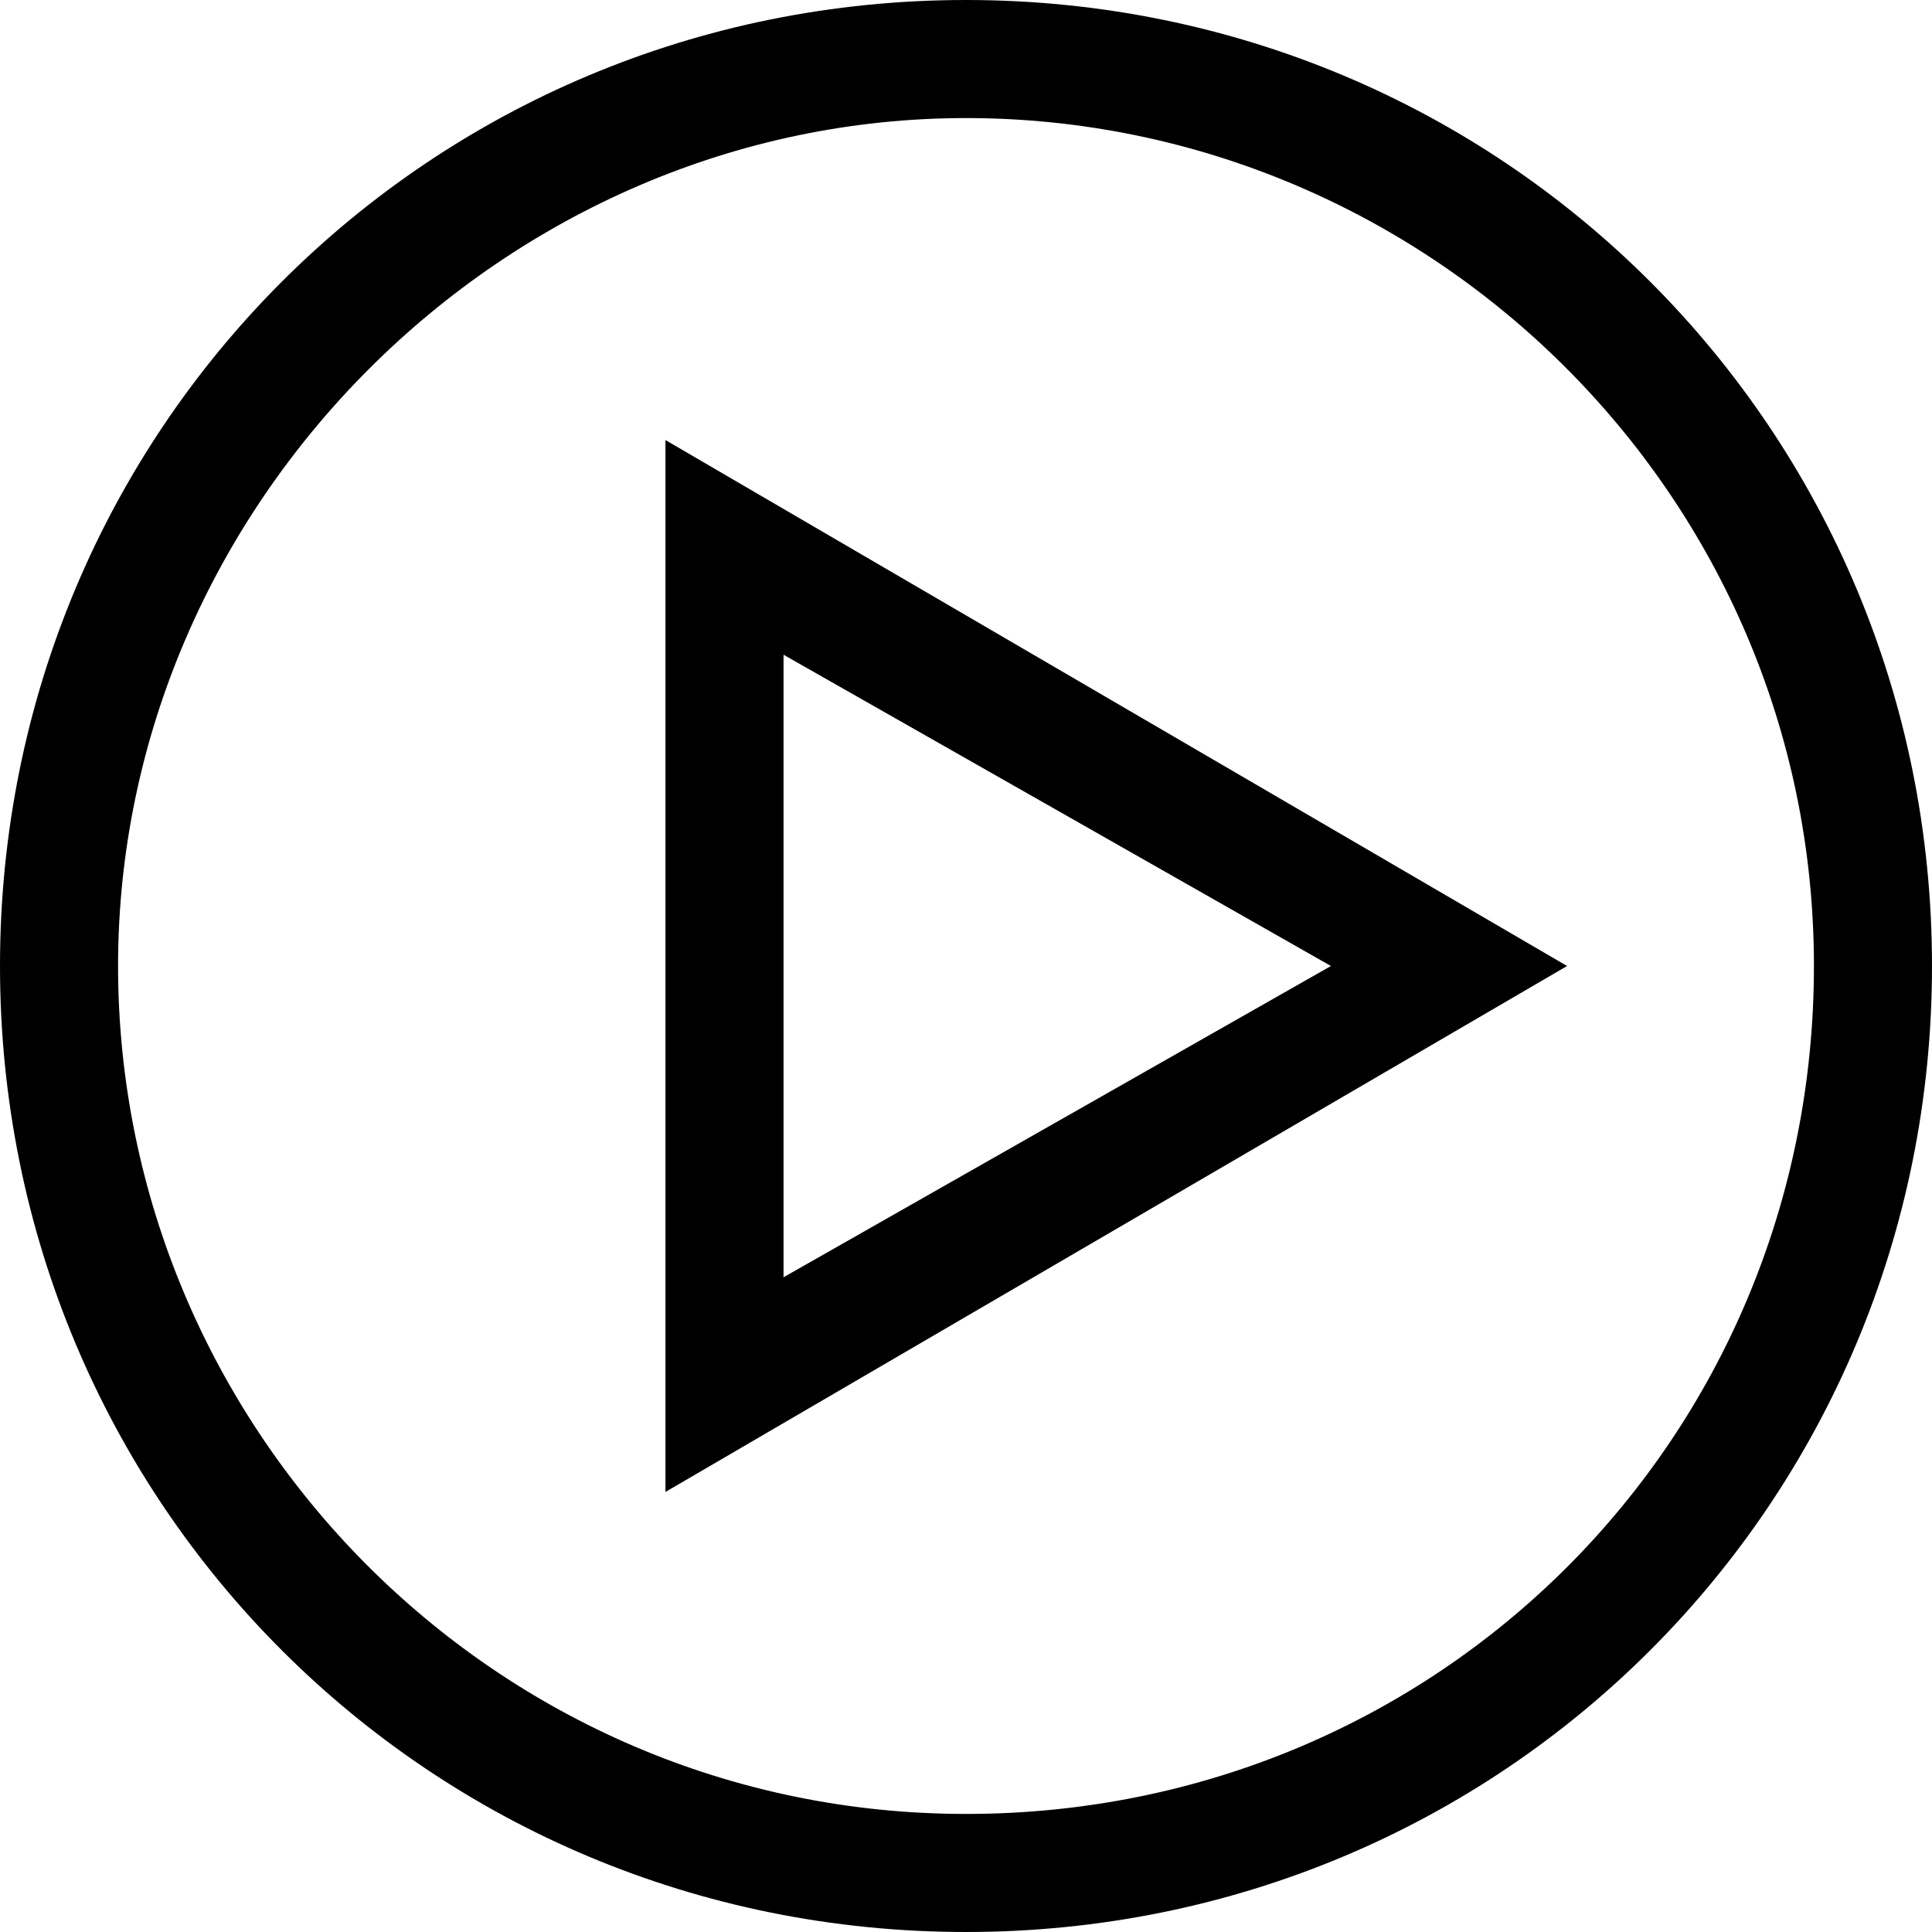
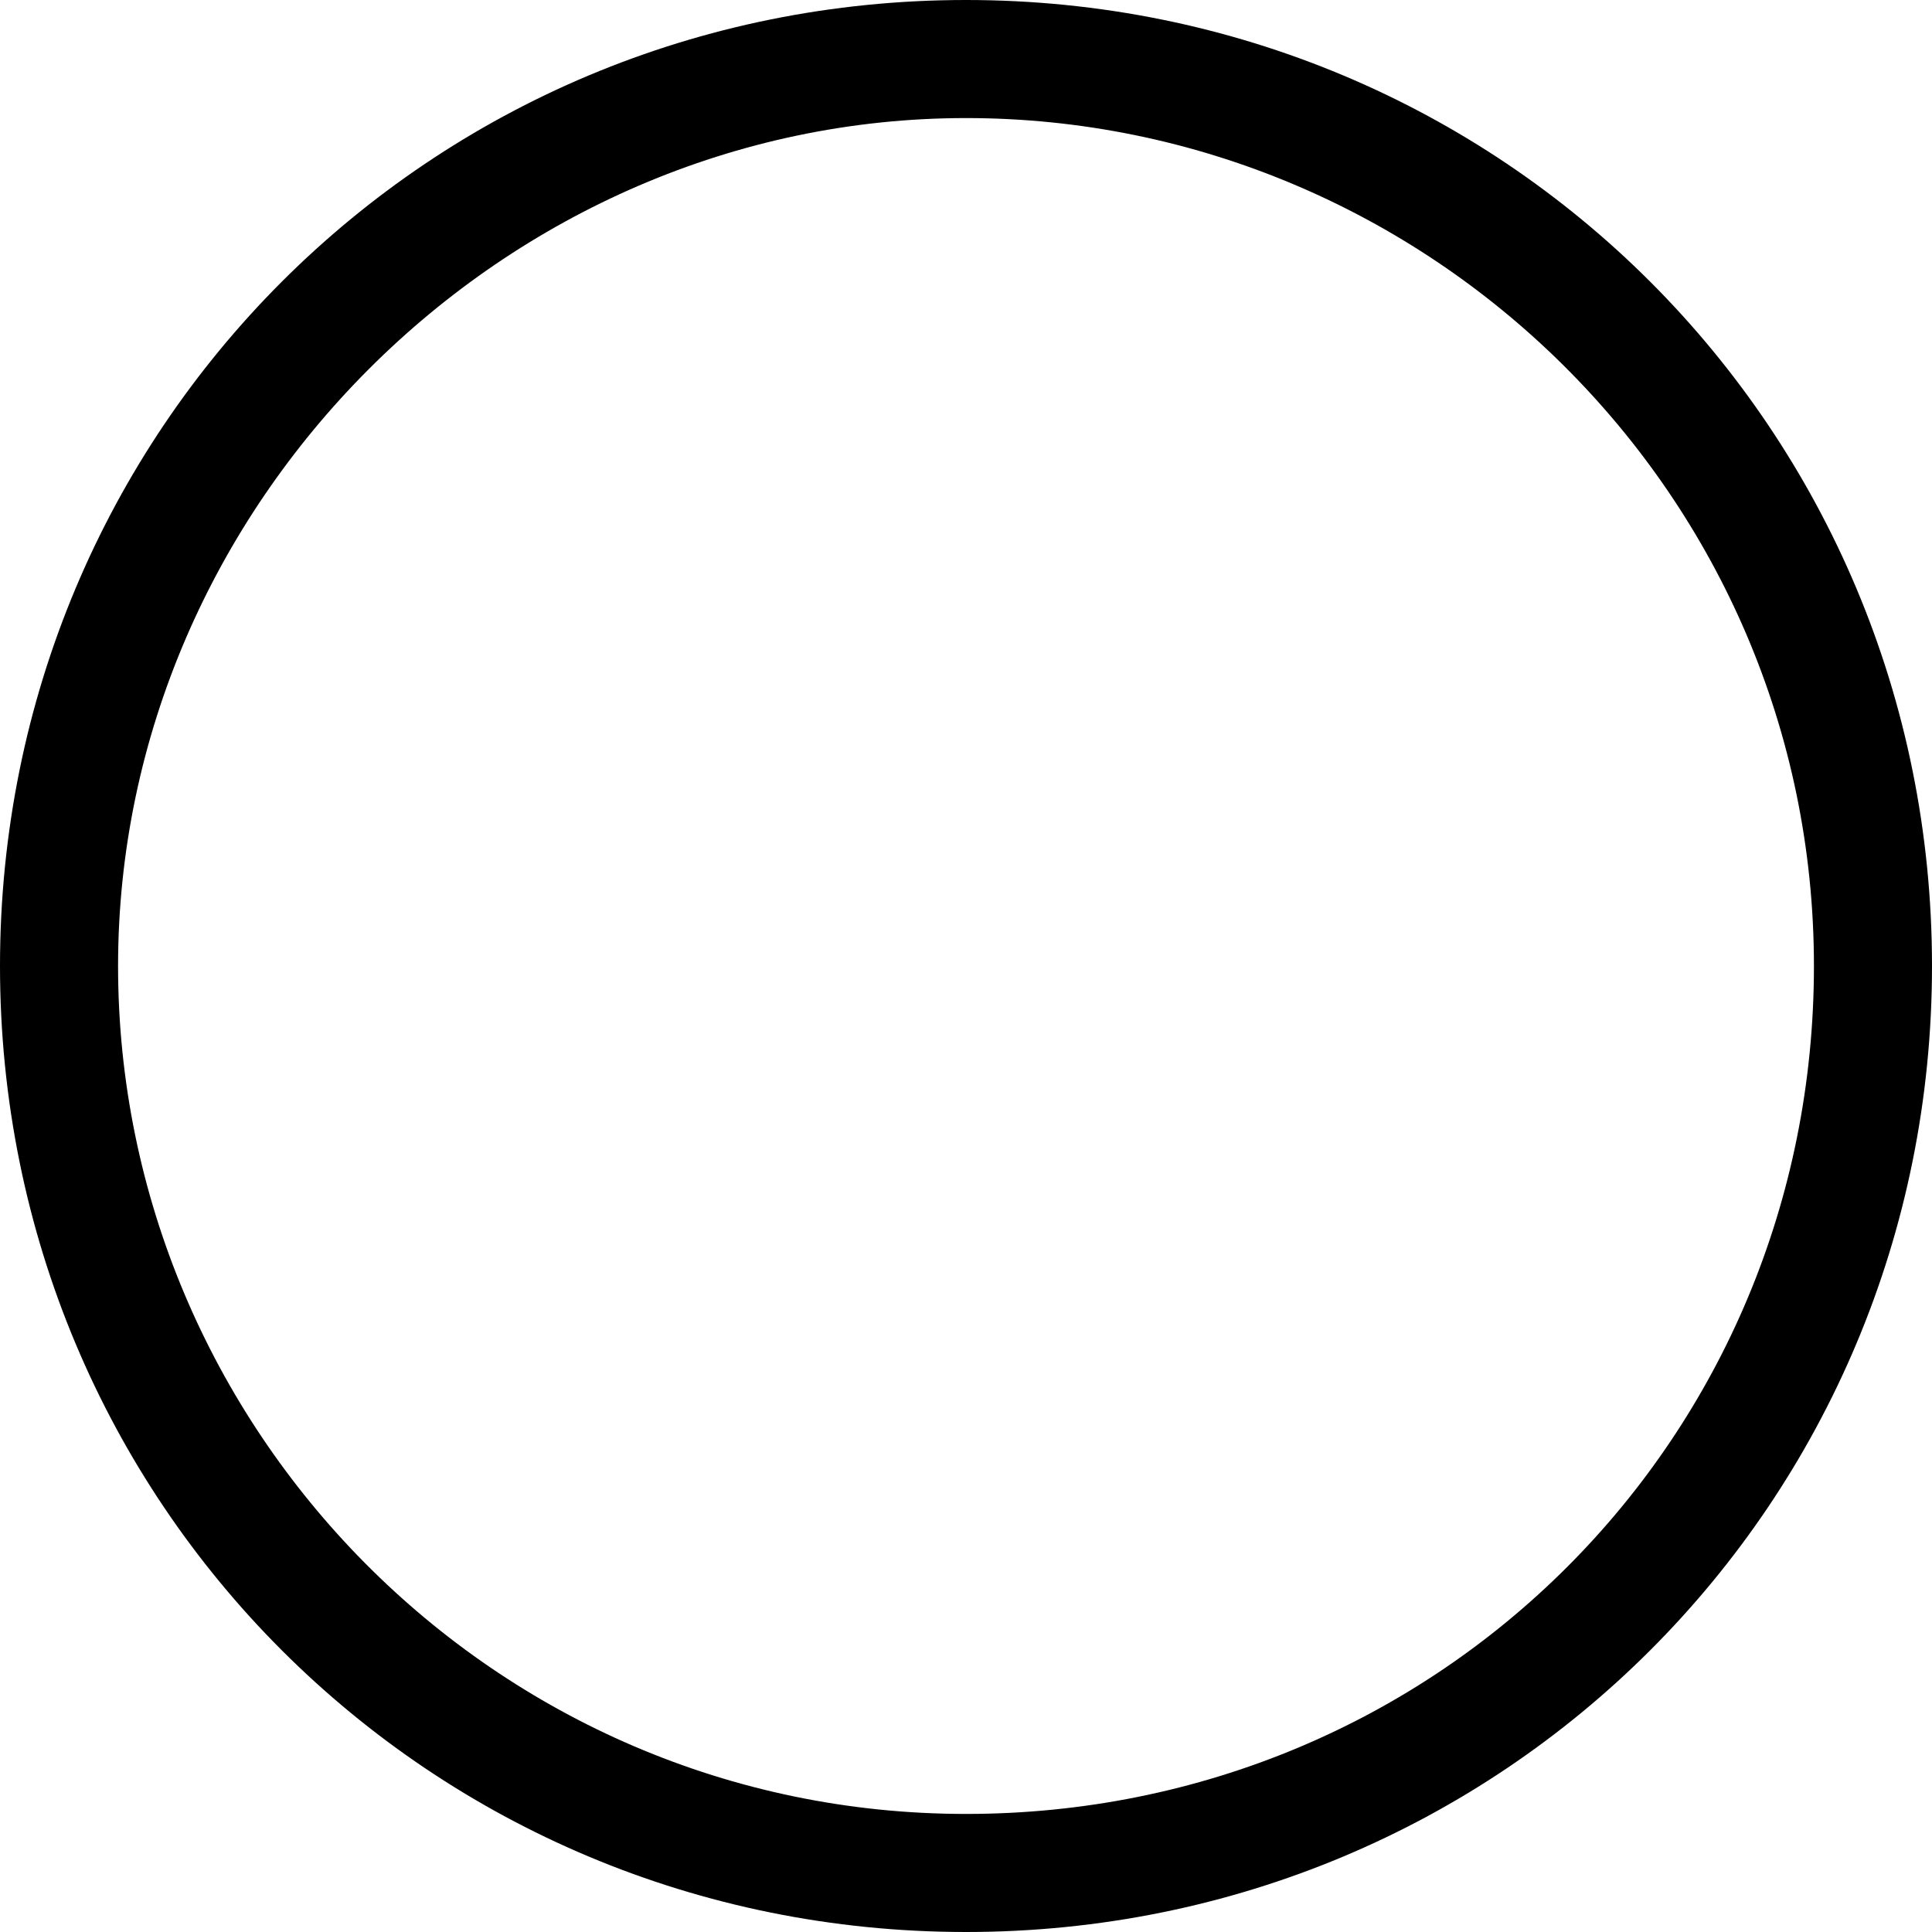
<svg xmlns="http://www.w3.org/2000/svg" version="1.1" id="Ebene_1" x="0px" y="0px" viewBox="0 0 18 18" style="enable-background:new 0 0 18 18;" xml:space="preserve">
  <g>
    <path d="M9,1.1c4.3,0,7.9,3.5,7.9,7.9s-3.5,7.9-7.9,7.9S1.1,13.3,1.1,9S4.7,1.1,9,1.1 M9,0C4,0,0,4,0,9s4,9,9,9s9-4,9-9S14,0,9,0   L9,0z" />
  </g>
  <g>
-     <path d="M6.2,13.9V4.1L14.6,9L6.2,13.9z M7.3,6.1v5.8L12.4,9L7.3,6.1z" />
-   </g>
+     </g>
</svg>